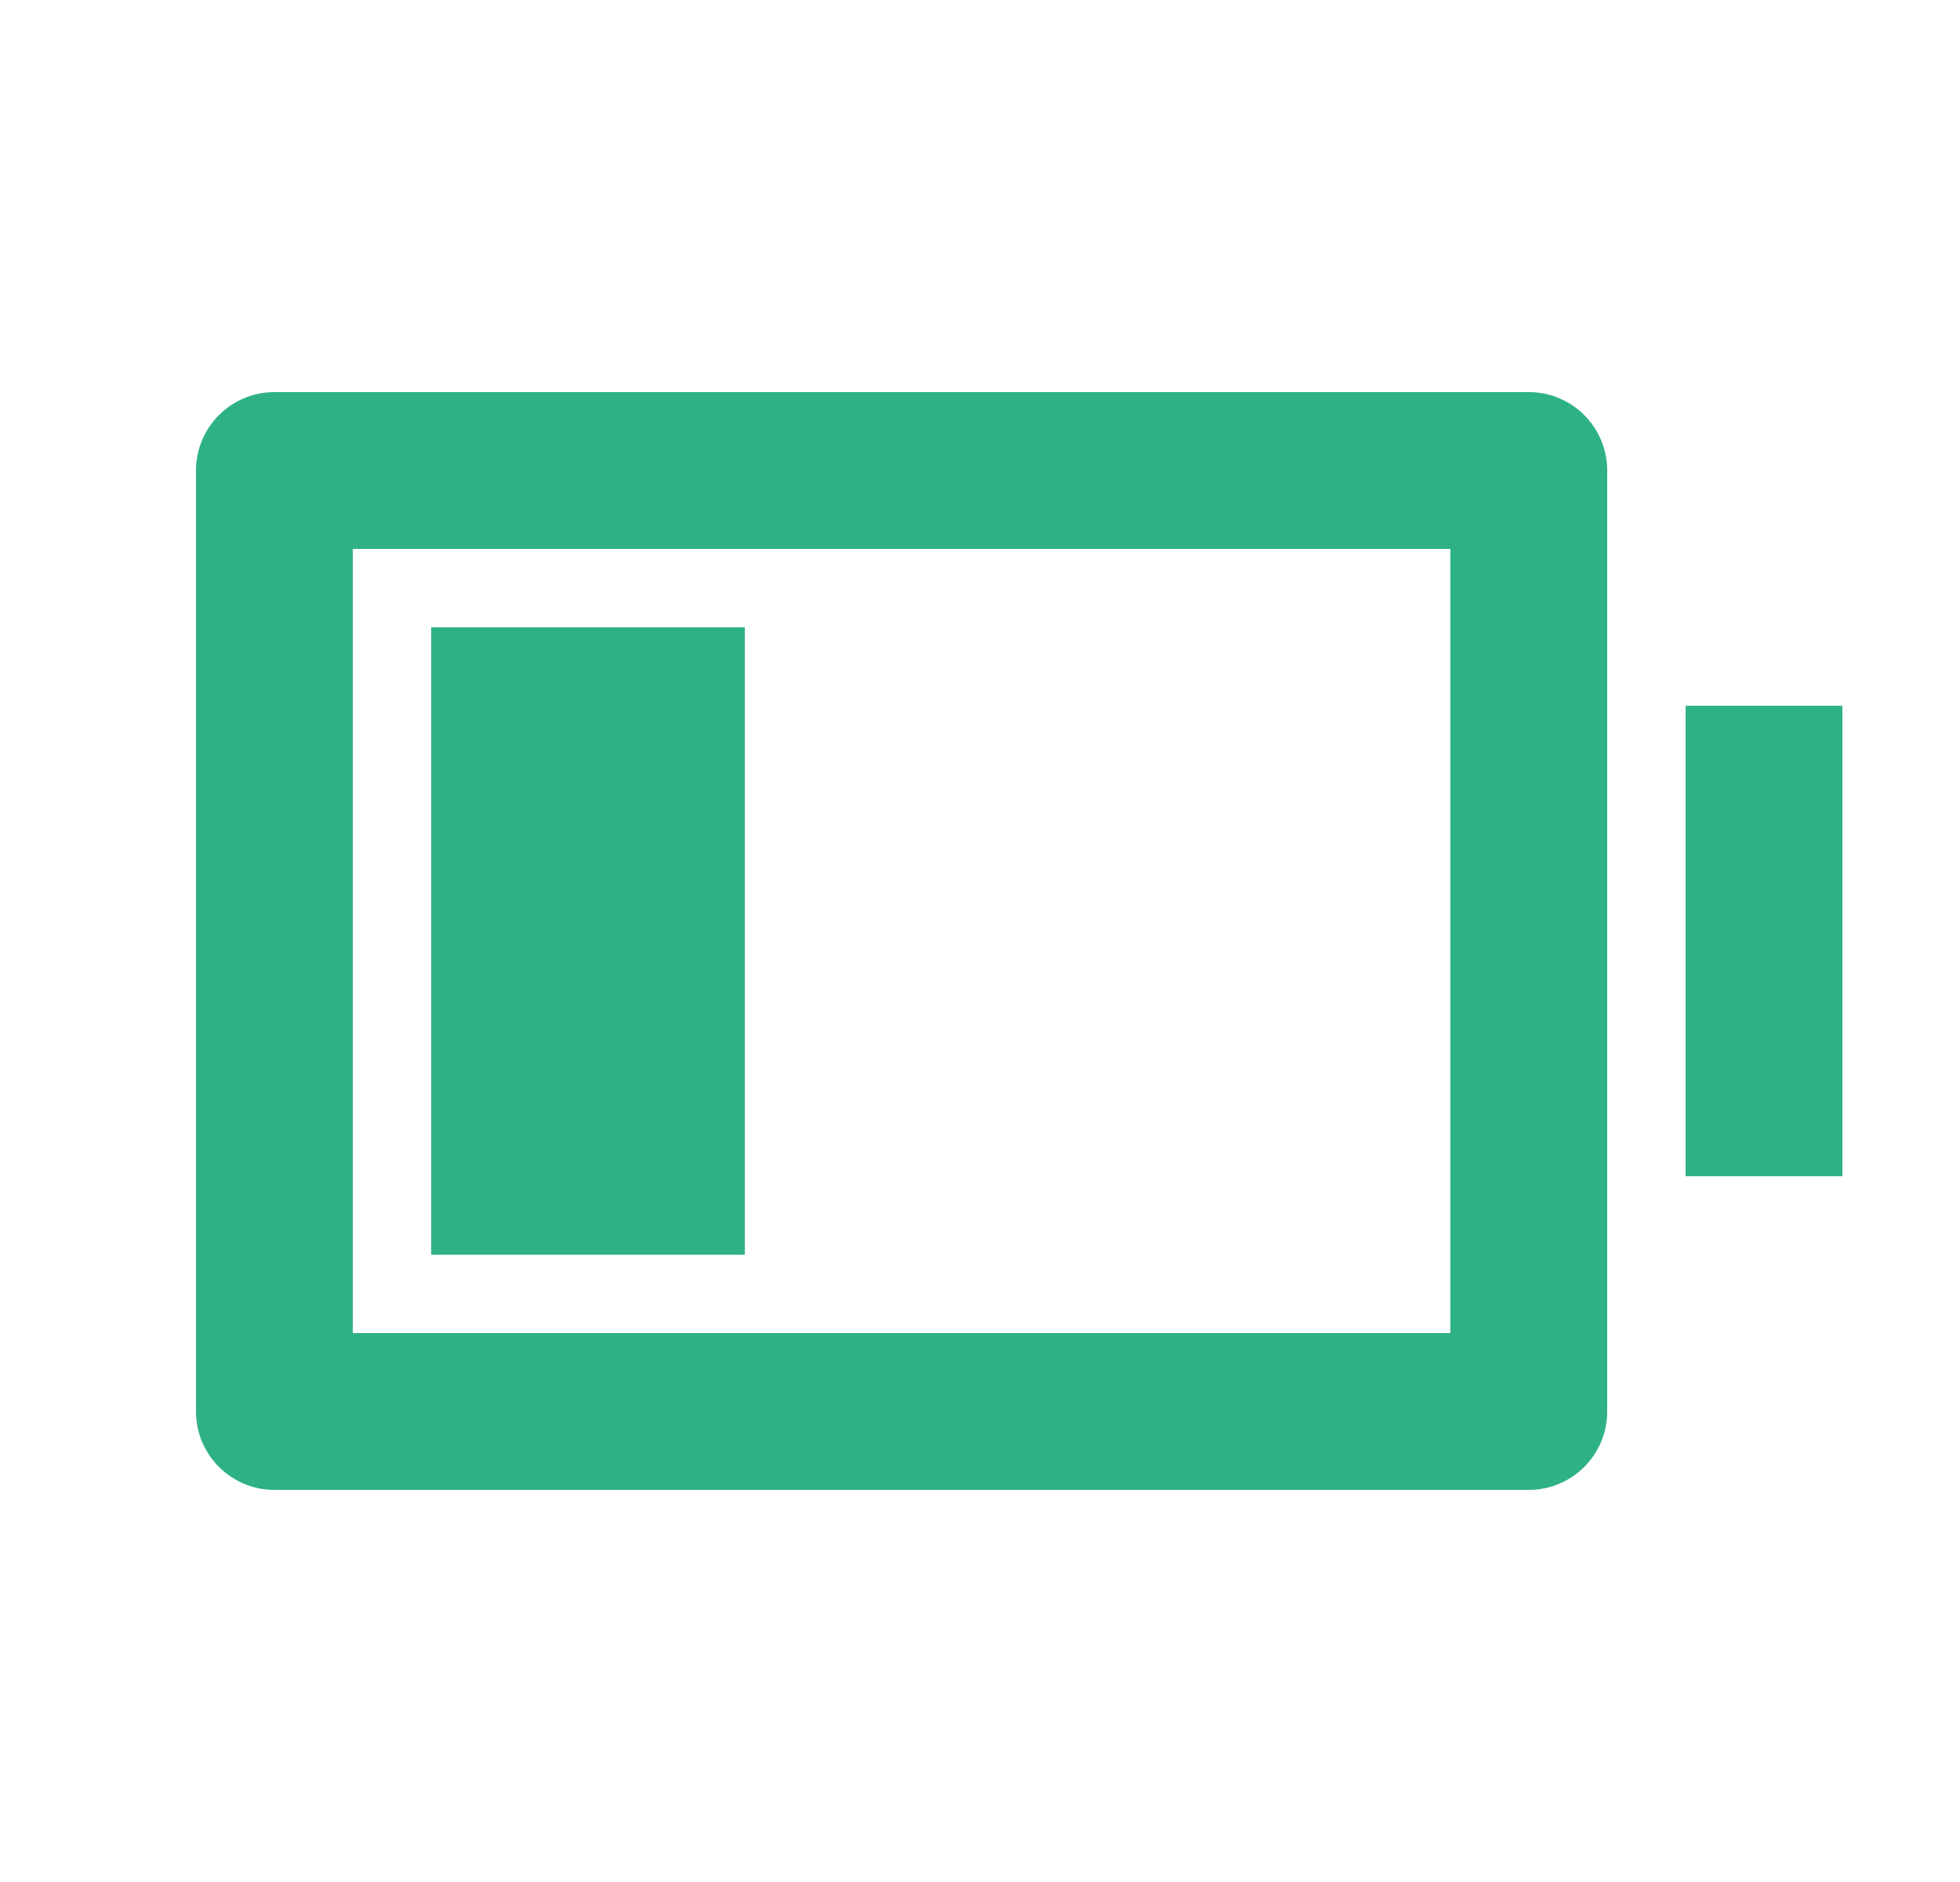
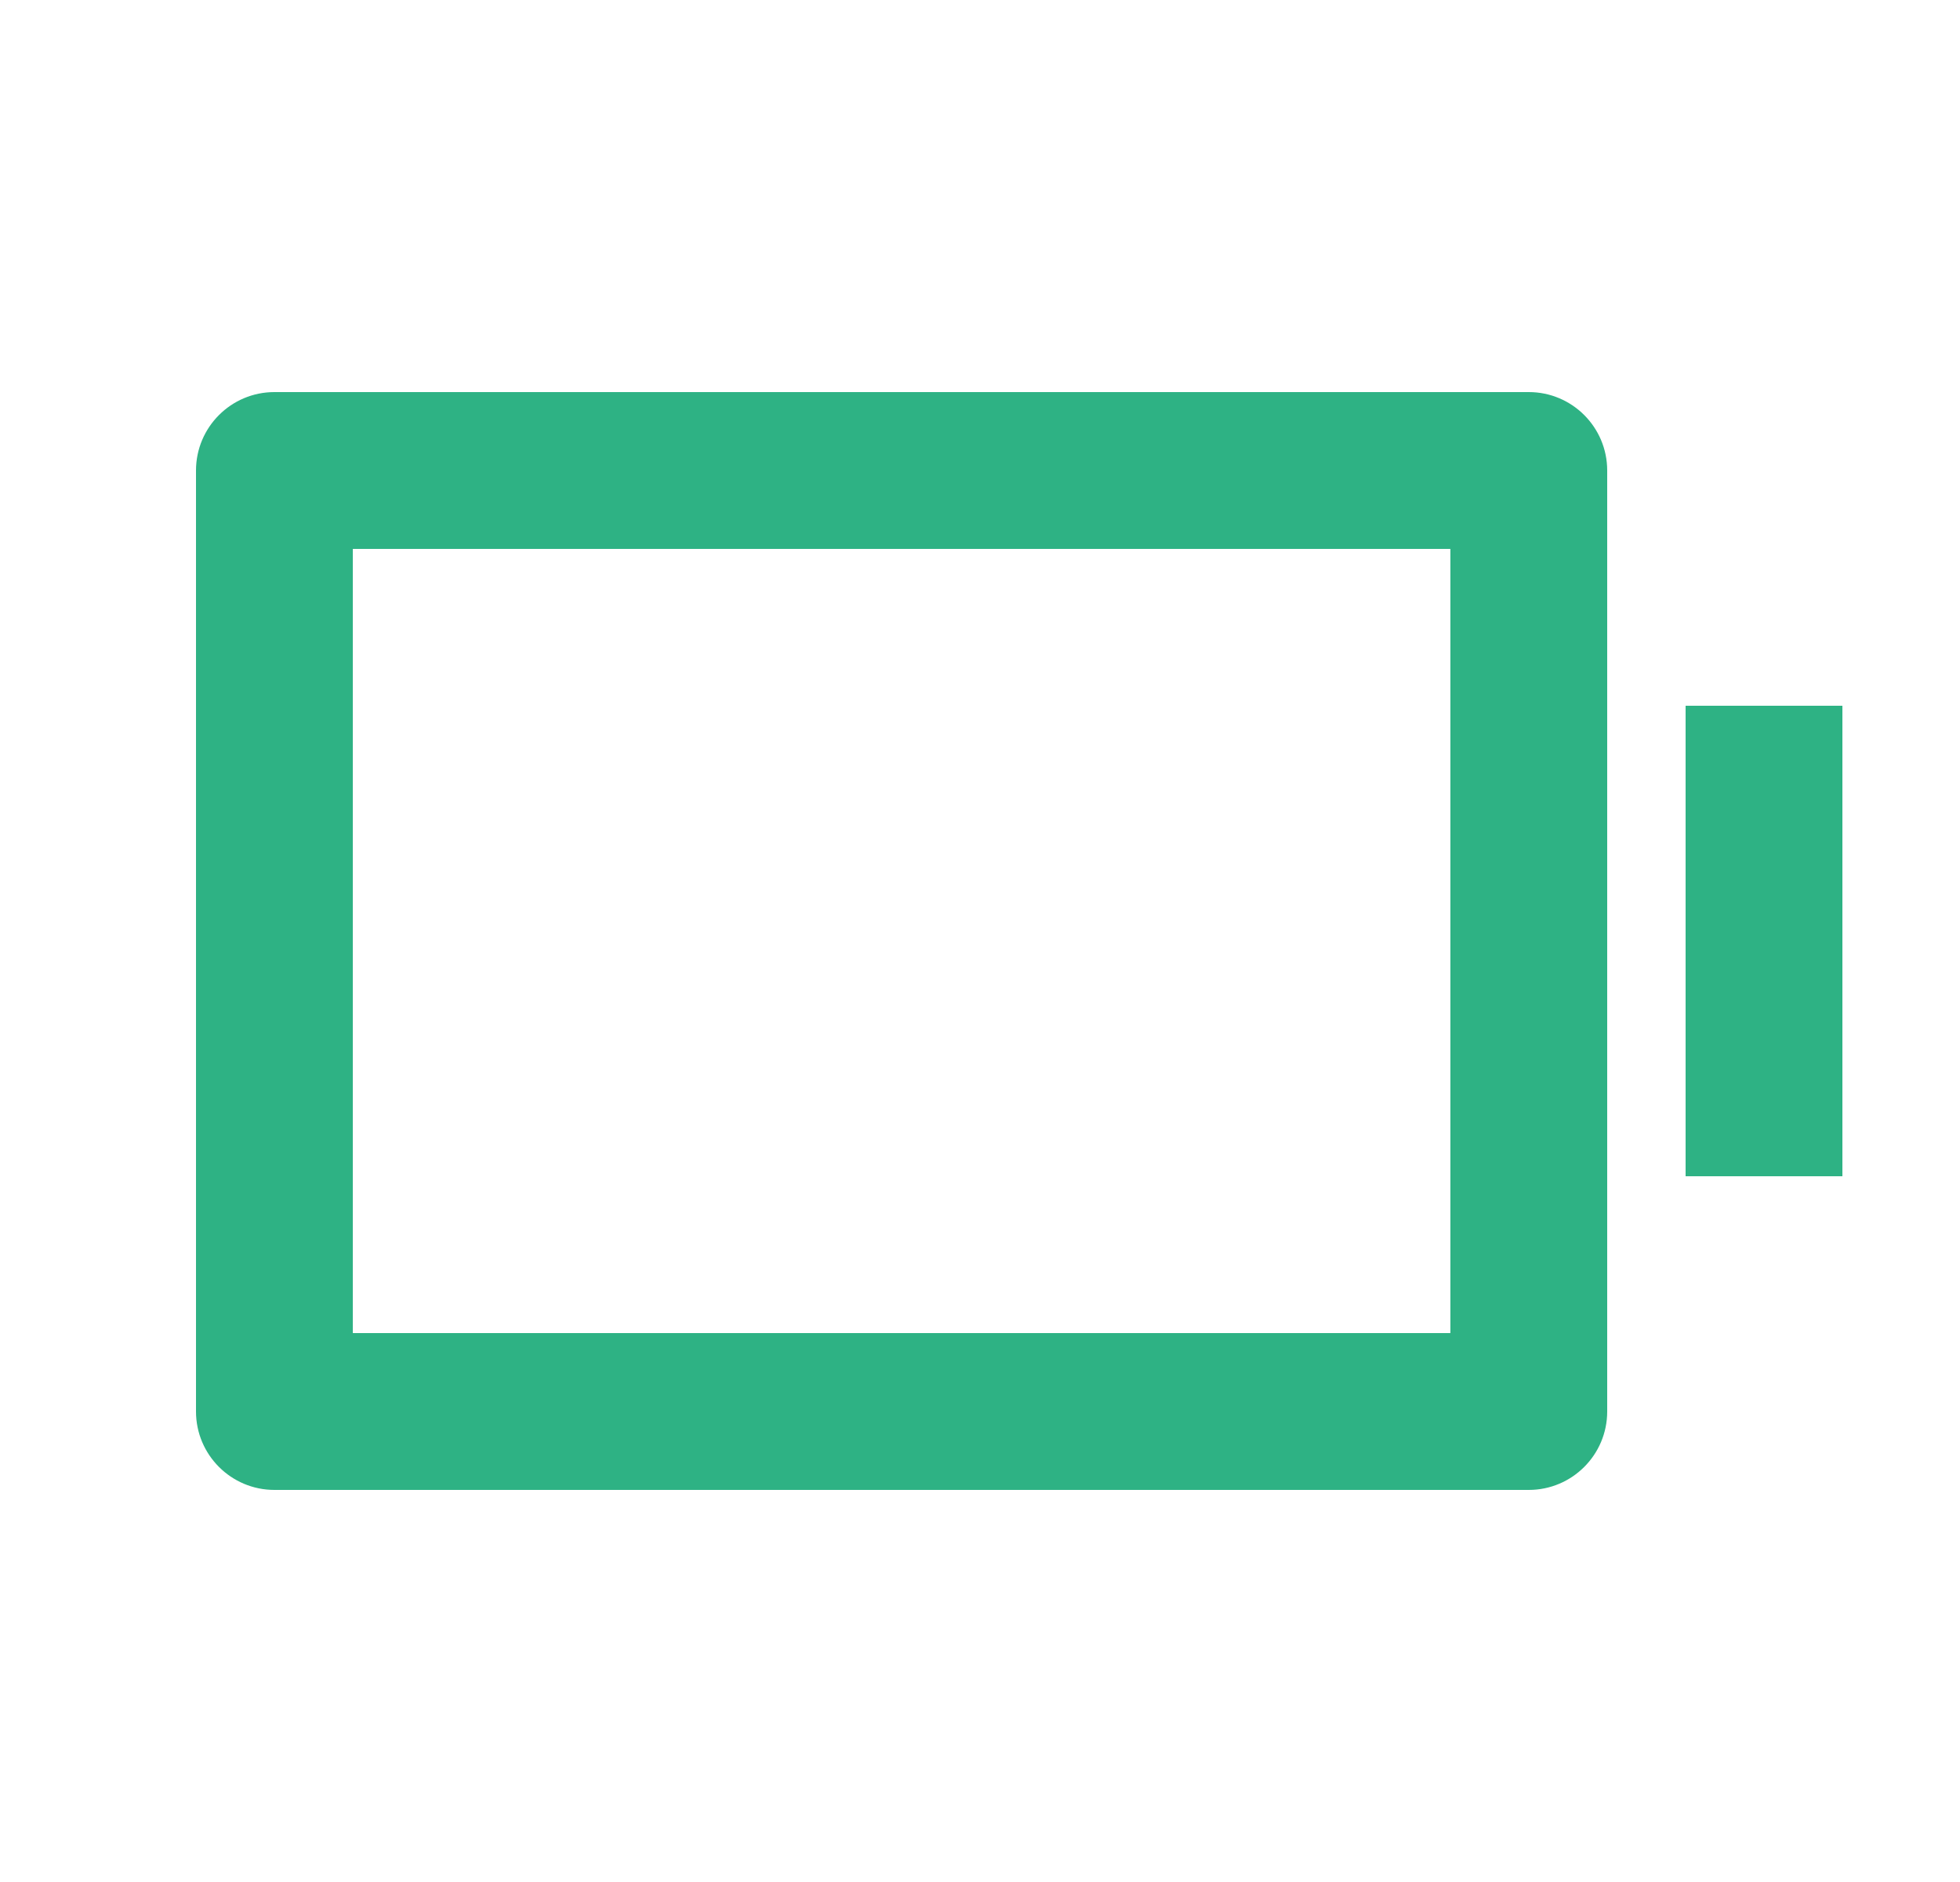
<svg xmlns="http://www.w3.org/2000/svg" width="25" height="24" viewBox="0 0 25 24" fill="none">
-   <path d="M4.5 7V17H18.5V7H4.5ZM3.5 5H19.5C20.052 5 20.5 5.448 20.5 6V18C20.5 18.552 20.052 19 19.5 19H3.5C2.948 19 2.5 18.552 2.5 18V6C2.5 5.448 2.948 5 3.5 5ZM5.5 8H9.5V16H5.5V8ZM21.5 9H23.5V15H21.5V9Z" fill="#2EB284" />
+   <path d="M4.5 7V17H18.5V7H4.5ZM3.5 5H19.5C20.052 5 20.5 5.448 20.5 6V18C20.5 18.552 20.052 19 19.5 19H3.5C2.948 19 2.5 18.552 2.5 18V6C2.5 5.448 2.948 5 3.5 5ZM5.5 8V16H5.5V8ZM21.5 9H23.5V15H21.5V9Z" fill="#2EB284" />
</svg>